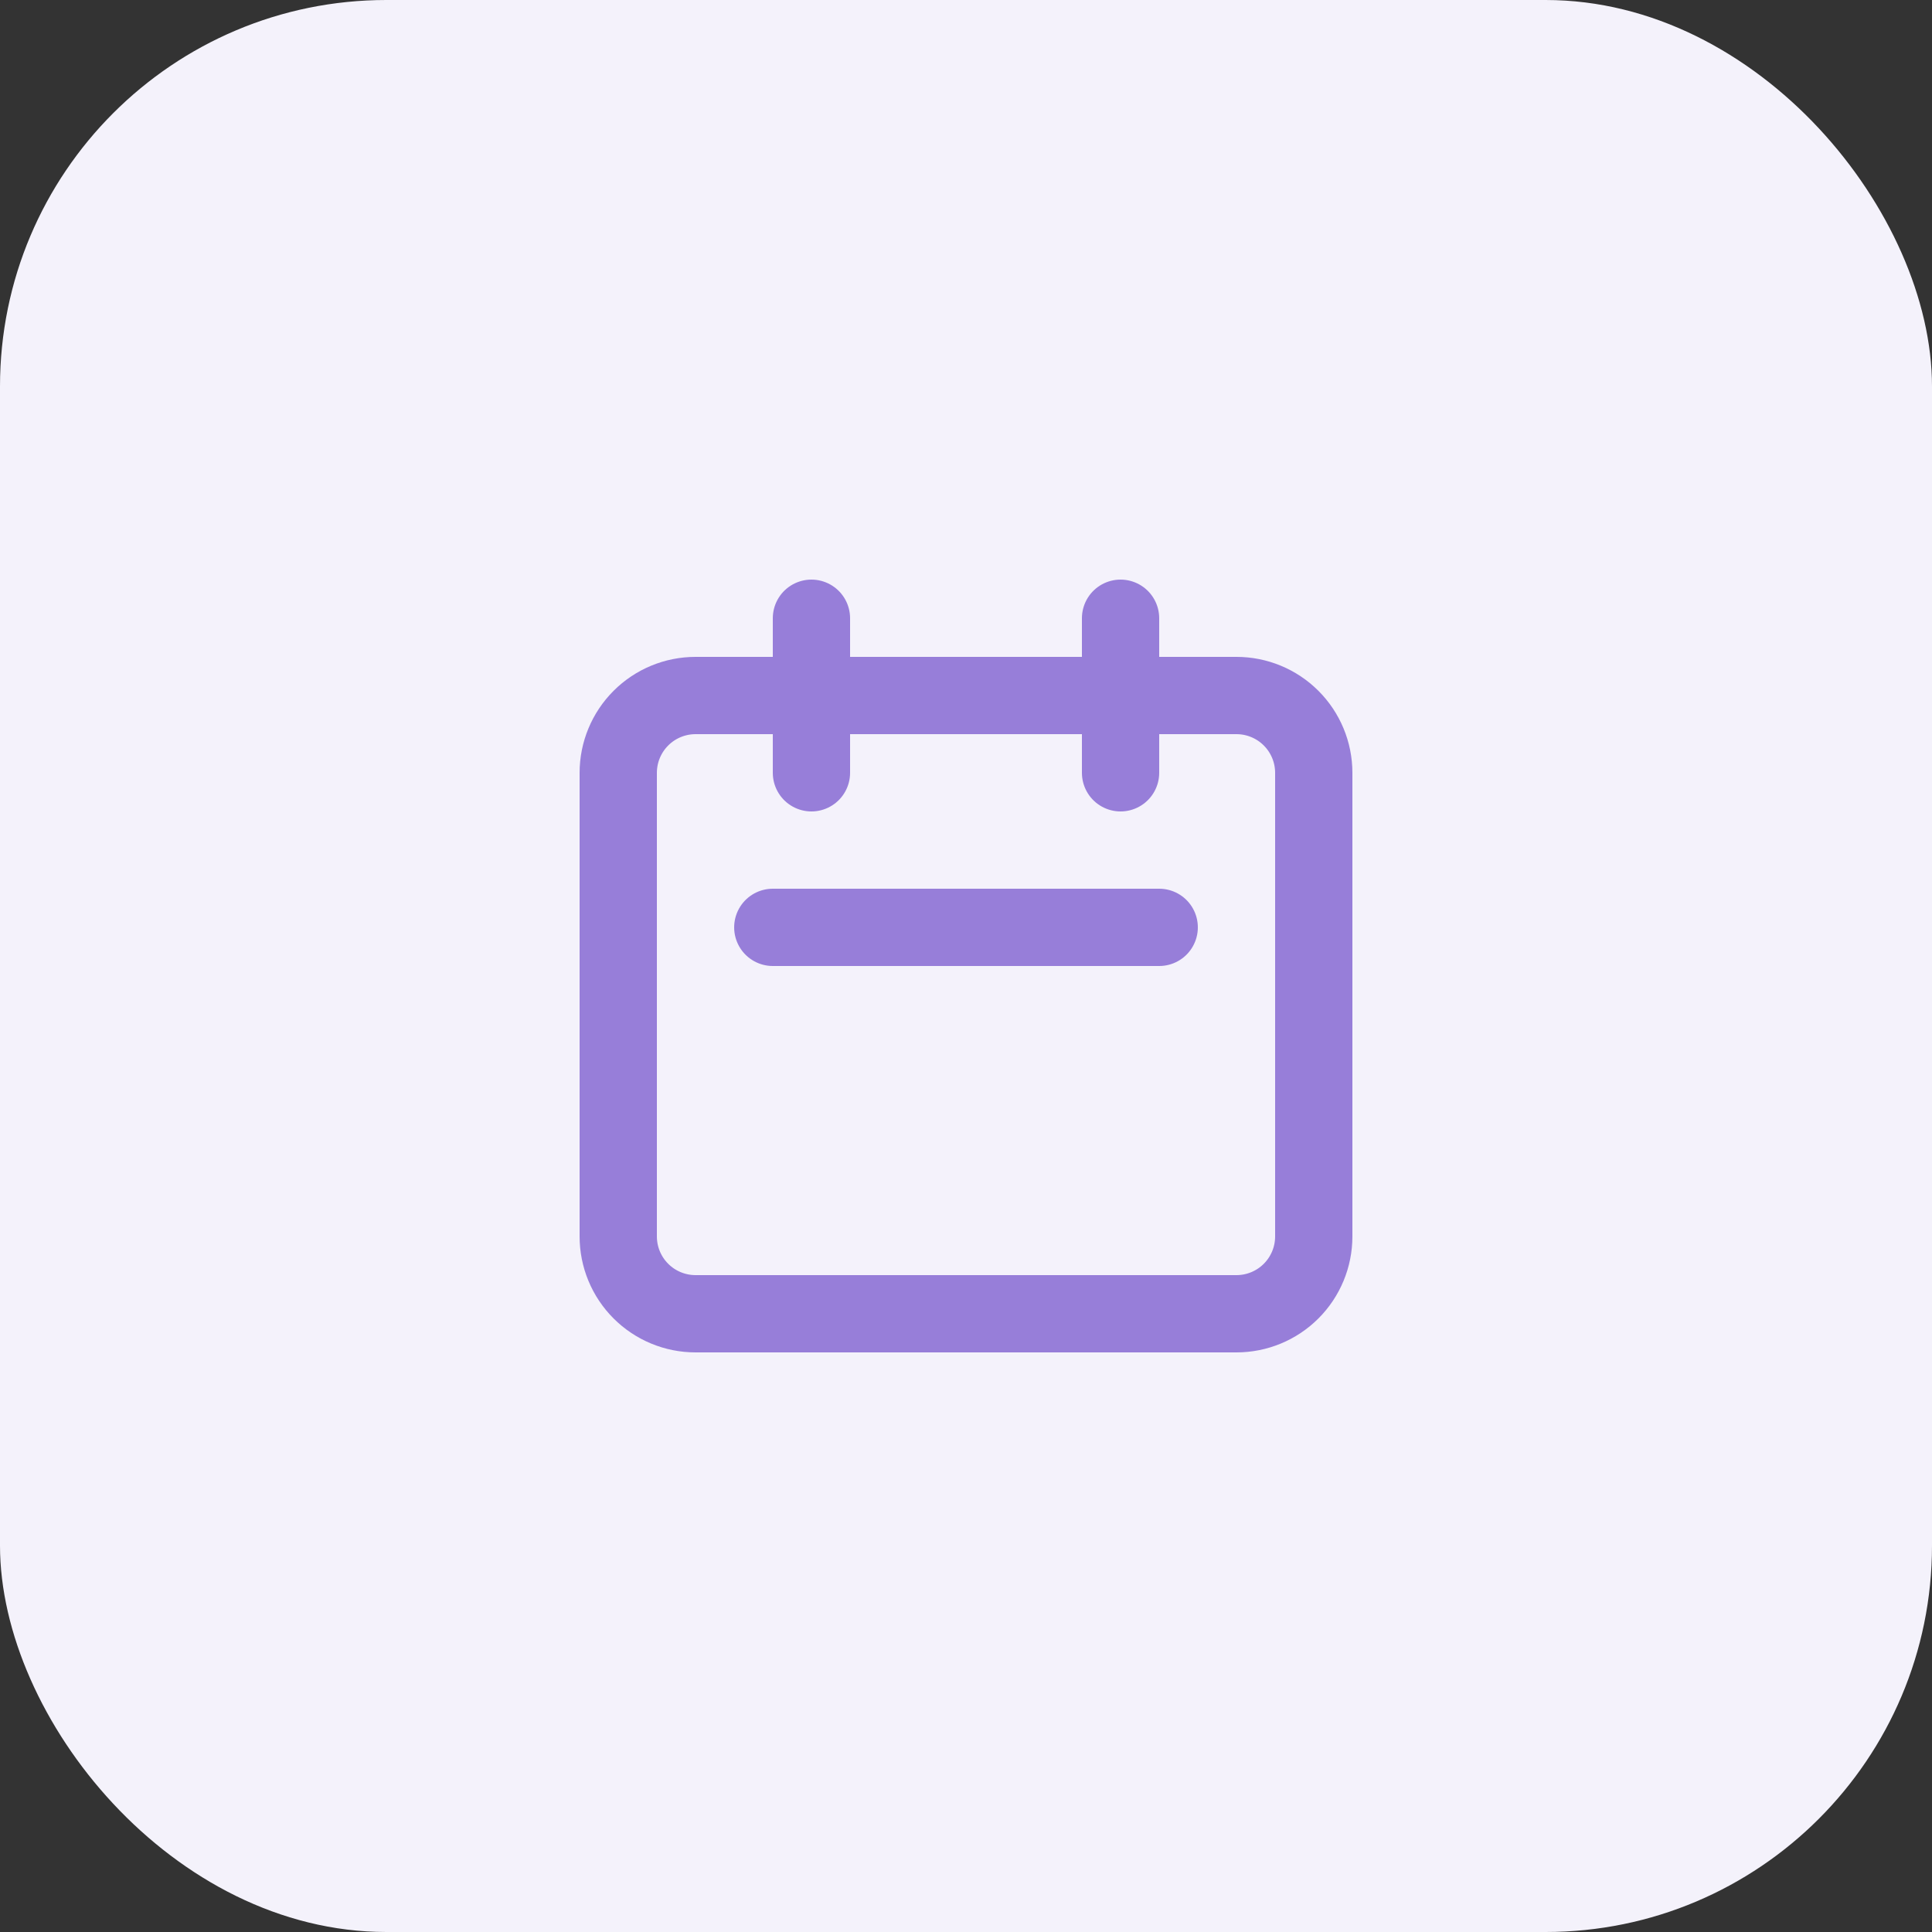
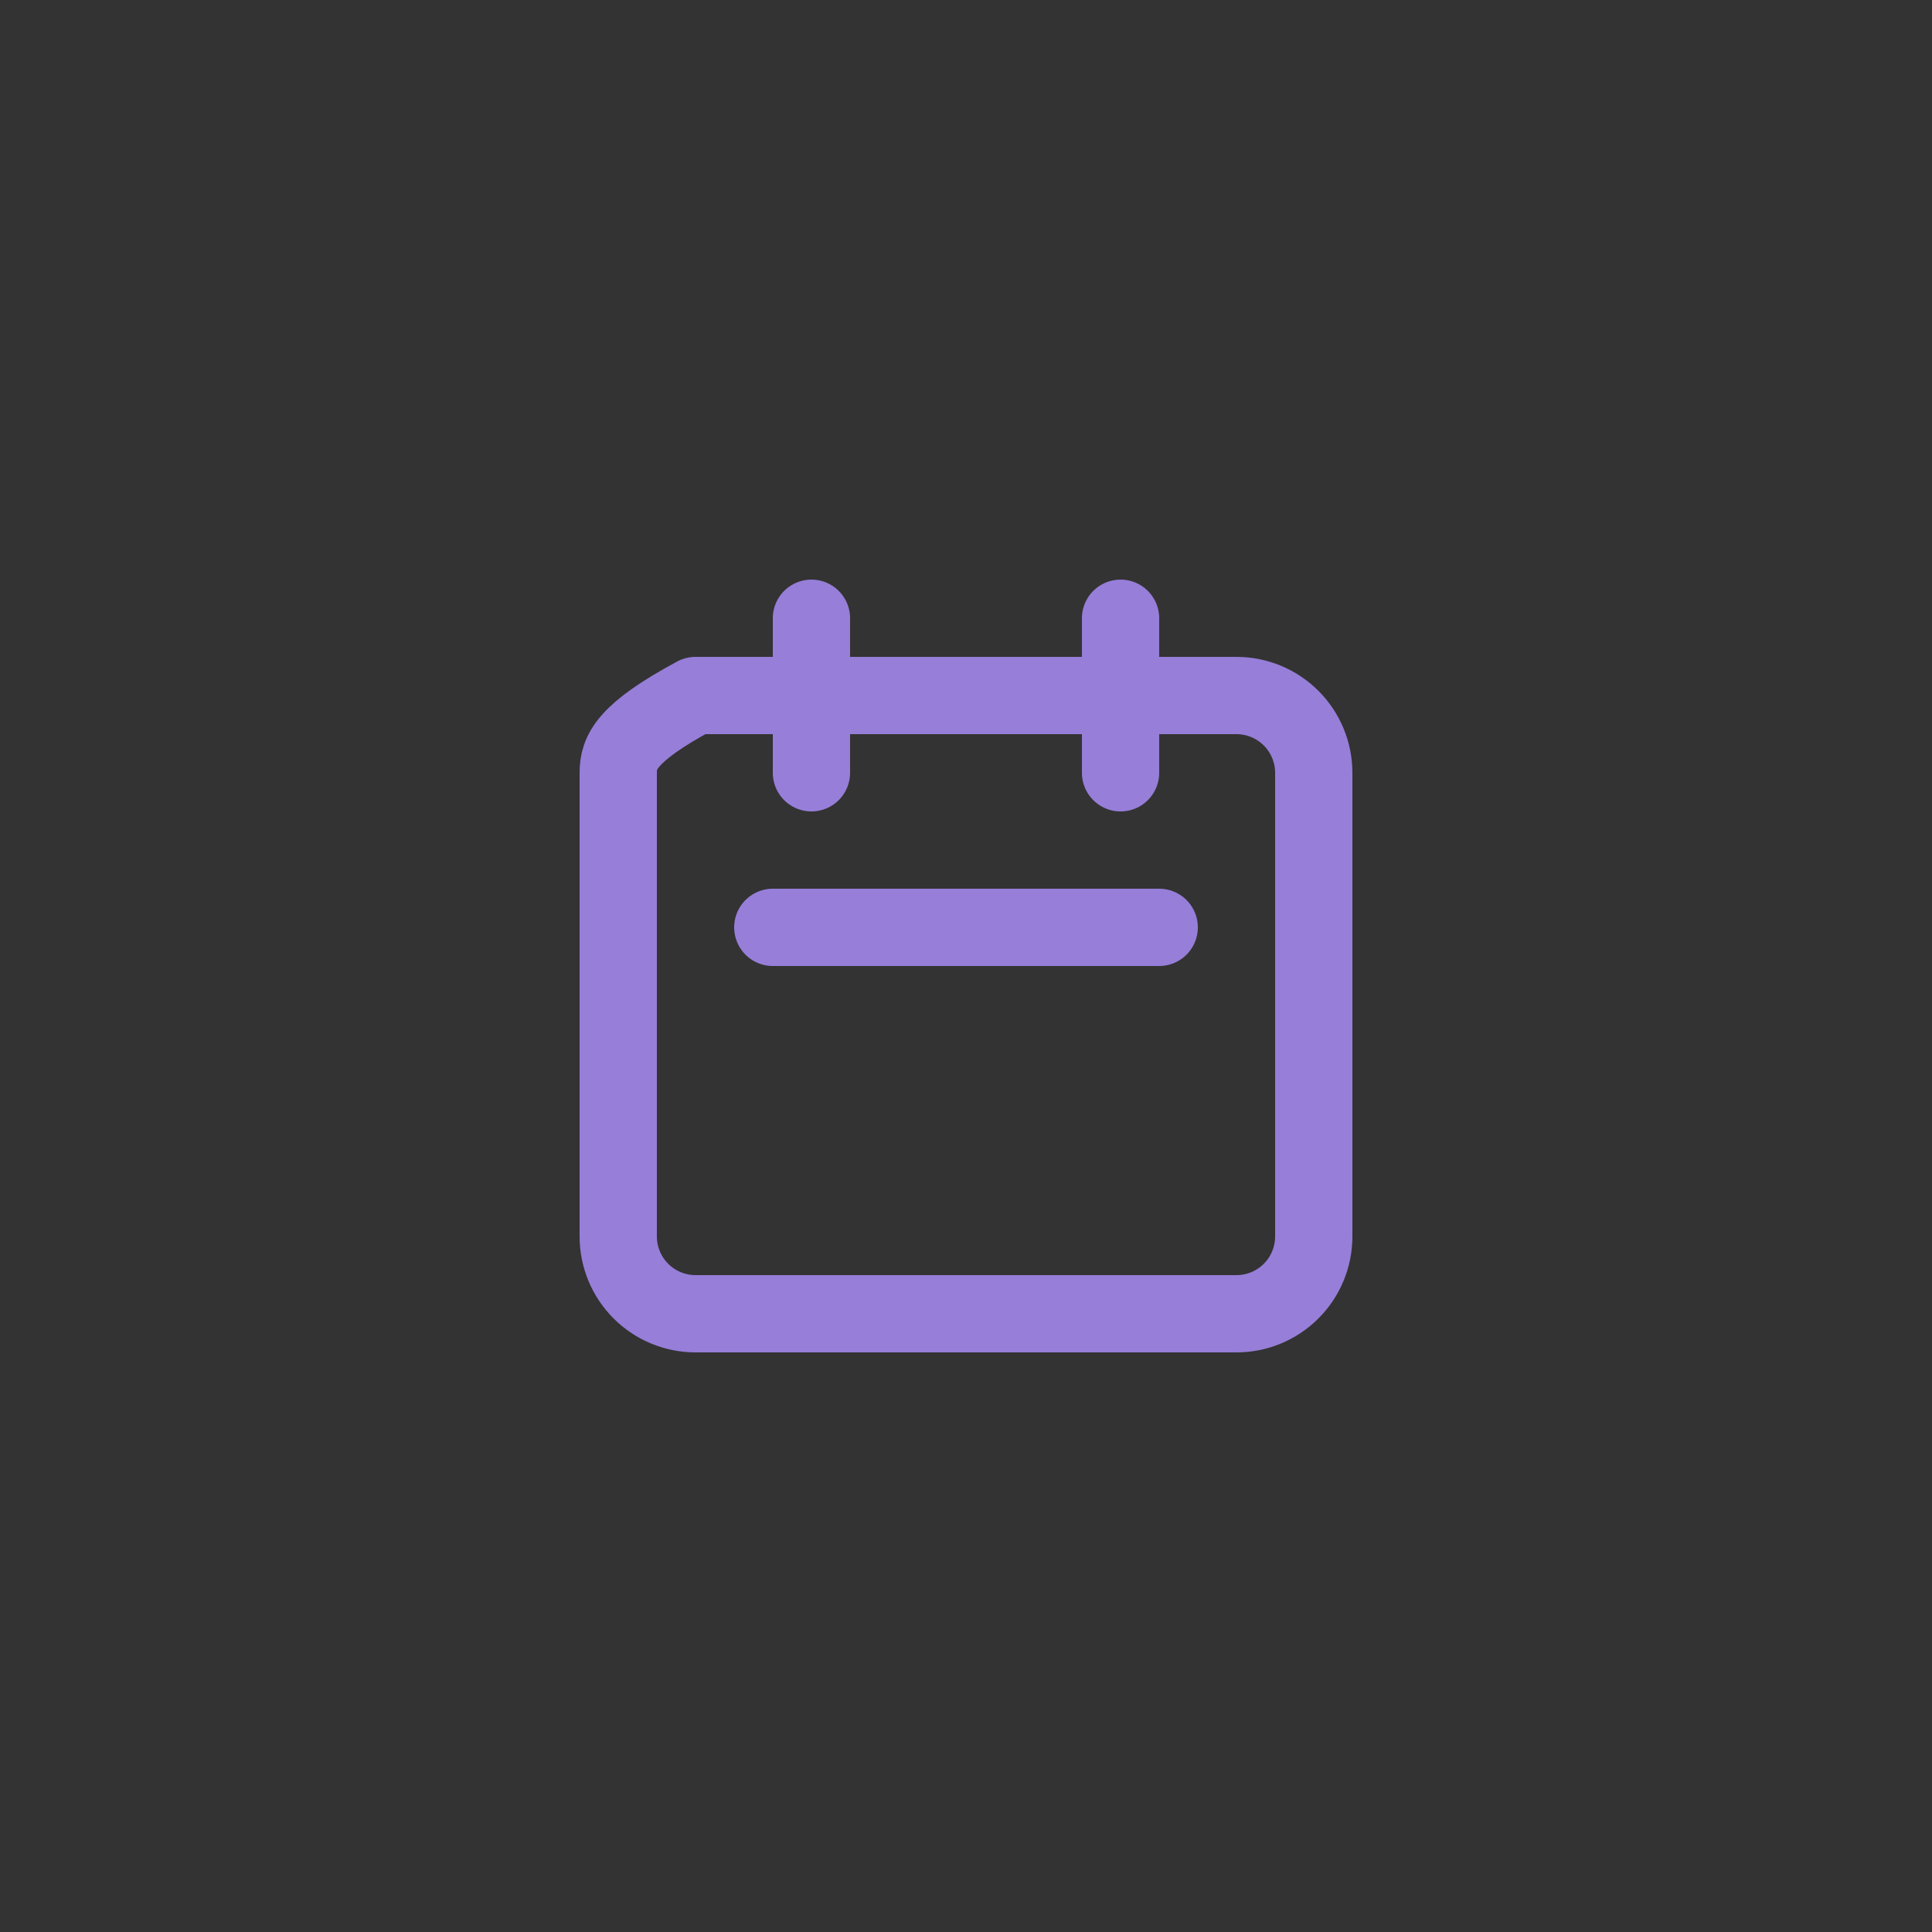
<svg xmlns="http://www.w3.org/2000/svg" width="50" height="50" viewBox="0 0 50 50" fill="none">
  <rect x="0" y="0" width="50" height="50" fill="#333333" stroke="none" />
-   <rect width="50" height="50" rx="10" fill="#F4F2FB" />
-   <path d="M21 20V16M29 20V16M20 24H30M18 34H32C32.53 34 33.039 33.789 33.414 33.414C33.789 33.039 34 32.53 34 32V20C34 19.47 33.789 18.961 33.414 18.586C33.039 18.211 32.53 18 32 18H18C17.47 18 16.961 18.211 16.586 18.586C16.211 18.961 16 19.47 16 20V32C16 32.53 16.211 33.039 16.586 33.414C16.961 33.789 17.47 34 18 34Z" stroke="#977ED9" stroke-width="2" stroke-linecap="round" stroke-linejoin="round" />
+   <path d="M21 20V16M29 20V16M20 24H30M18 34H32C32.53 34 33.039 33.789 33.414 33.414C33.789 33.039 34 32.53 34 32V20C34 19.47 33.789 18.961 33.414 18.586C33.039 18.211 32.53 18 32 18H18C16.211 18.961 16 19.47 16 20V32C16 32.53 16.211 33.039 16.586 33.414C16.961 33.789 17.47 34 18 34Z" stroke="#977ED9" stroke-width="2" stroke-linecap="round" stroke-linejoin="round" />
</svg>